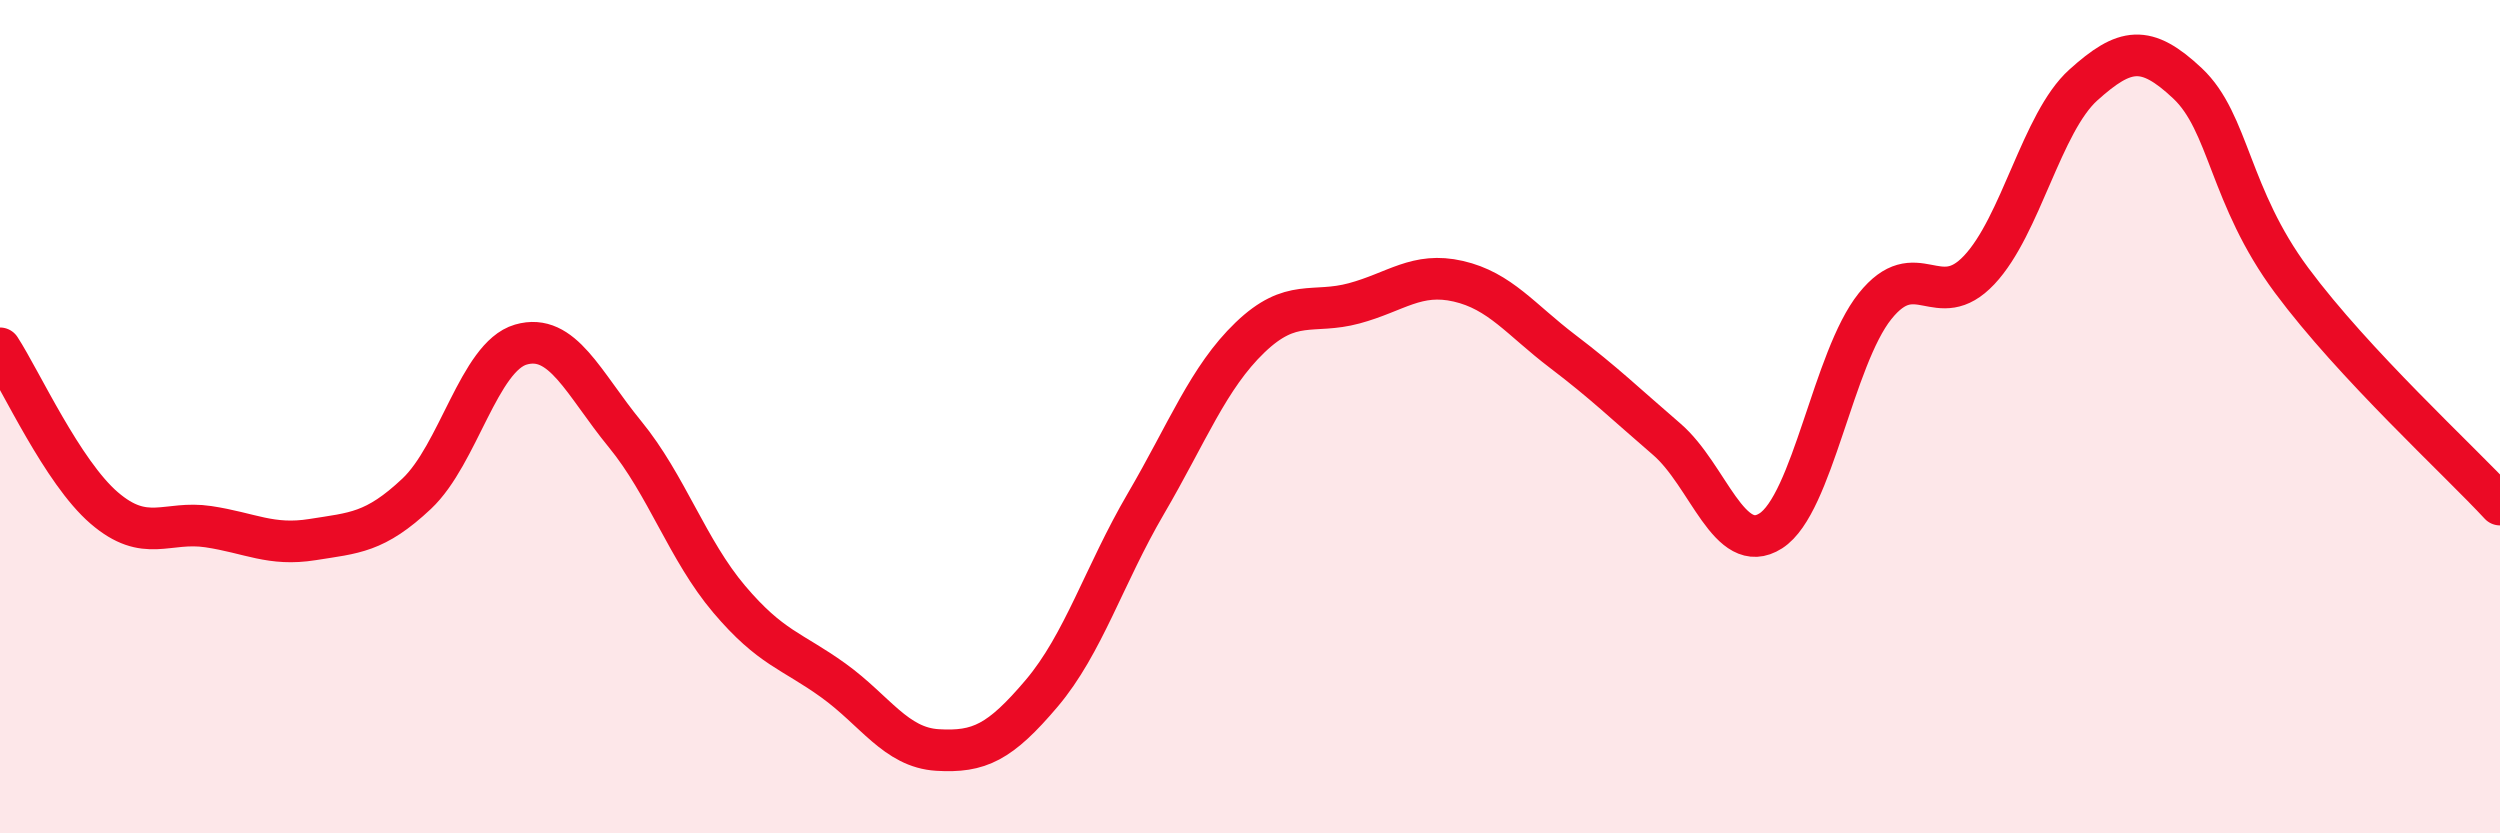
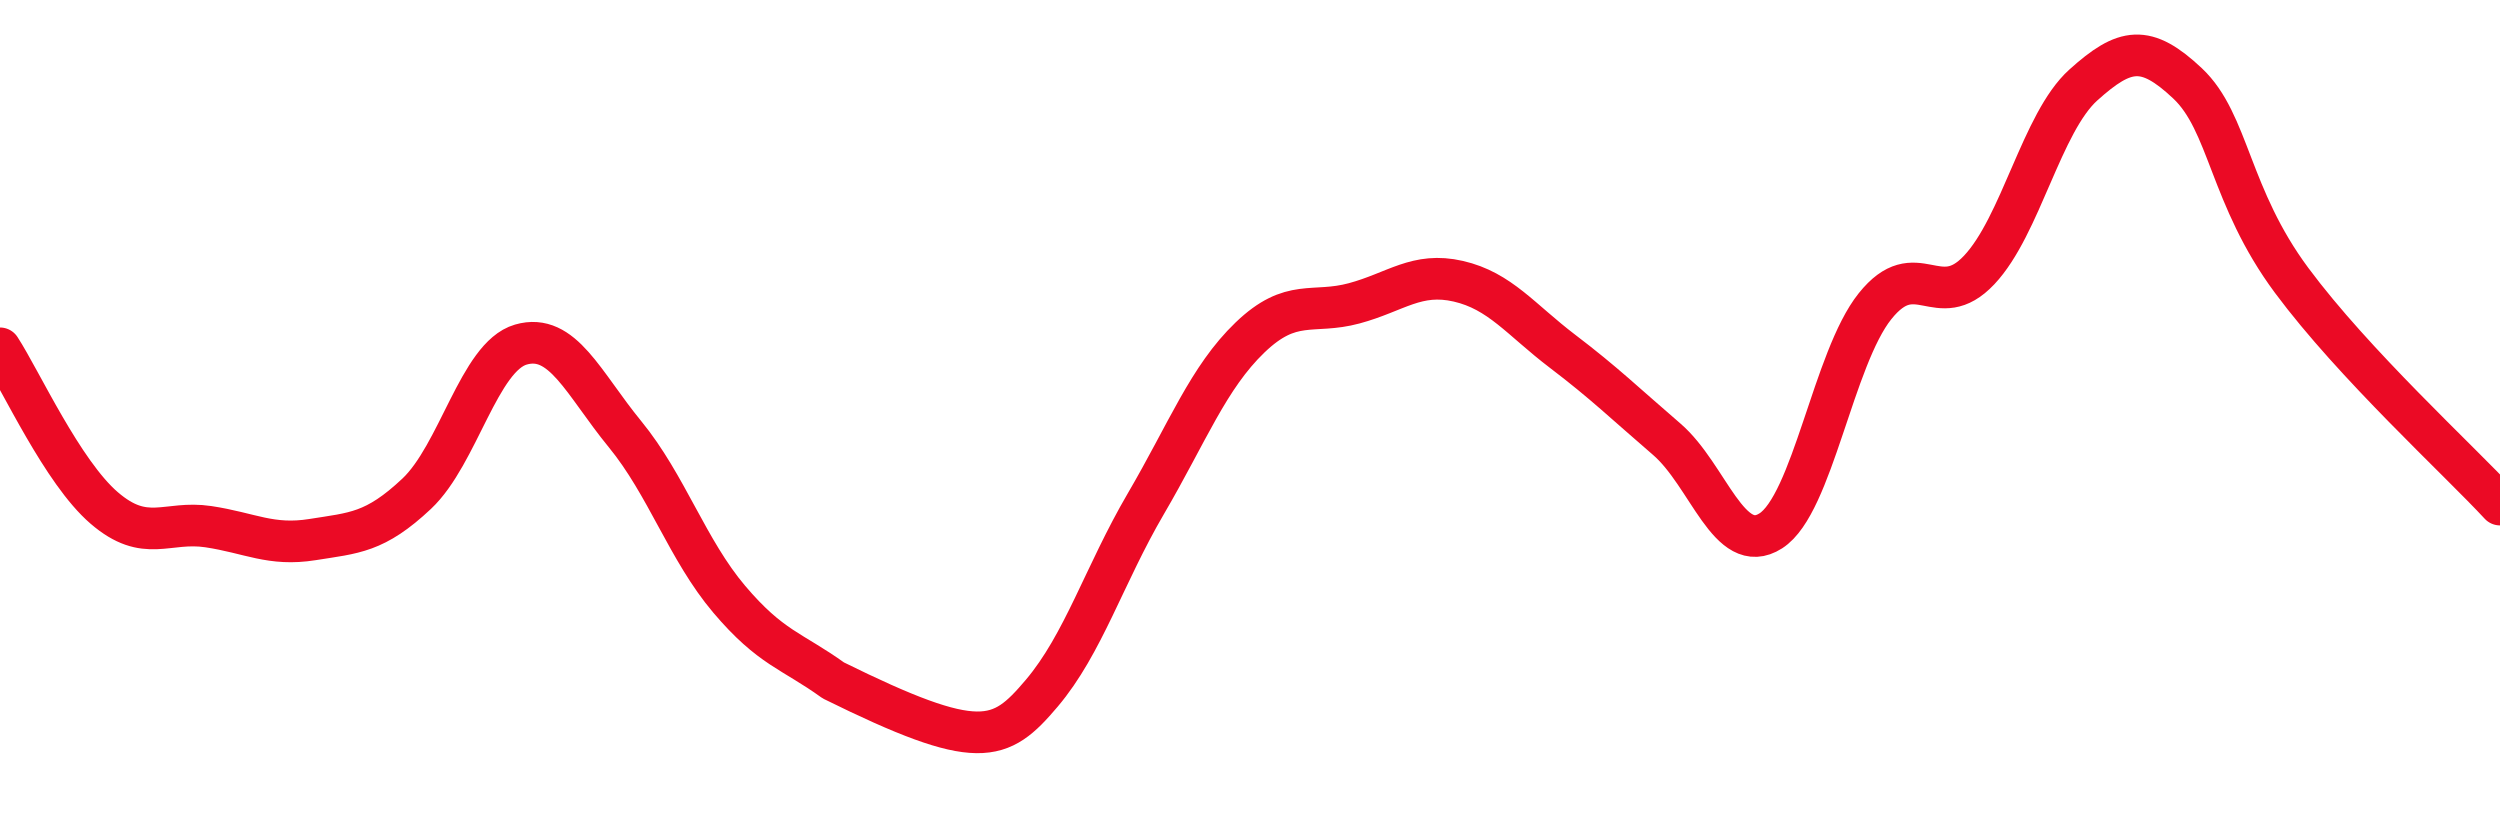
<svg xmlns="http://www.w3.org/2000/svg" width="60" height="20" viewBox="0 0 60 20">
-   <path d="M 0,8.36 C 0.5,9.13 1.5,11.33 2.5,12.19 C 3.5,13.05 4,12.49 5,12.64 C 6,12.79 6.5,13.11 7.5,12.95 C 8.5,12.79 9,12.79 10,11.85 C 11,10.91 11.5,8.56 12.5,8.27 C 13.5,7.98 14,9.2 15,10.42 C 16,11.64 16.5,13.2 17.5,14.38 C 18.5,15.56 19,15.61 20,16.33 C 21,17.05 21.5,17.94 22.5,18 C 23.5,18.06 24,17.82 25,16.64 C 26,15.46 26.5,13.8 27.5,12.09 C 28.5,10.38 29,9.06 30,8.1 C 31,7.14 31.5,7.55 32.5,7.28 C 33.5,7.01 34,6.52 35,6.75 C 36,6.98 36.5,7.67 37.5,8.43 C 38.5,9.19 39,9.68 40,10.54 C 41,11.4 41.5,13.38 42.5,12.74 C 43.5,12.1 44,8.6 45,7.35 C 46,6.1 46.5,7.54 47.5,6.48 C 48.5,5.42 49,2.94 50,2.04 C 51,1.14 51.5,1.06 52.5,2 C 53.5,2.94 53.5,4.71 55,6.73 C 56.5,8.75 59,11.03 60,12.11L60 20L0 20Z" fill="#EB0A25" opacity="0.1" stroke-linecap="round" stroke-linejoin="round" />
-   <path d="M 0,8.36 C 0.5,9.13 1.5,11.33 2.5,12.19 C 3.5,13.05 4,12.49 5,12.64 C 6,12.79 6.5,13.11 7.5,12.95 C 8.5,12.79 9,12.79 10,11.85 C 11,10.91 11.5,8.56 12.5,8.27 C 13.5,7.98 14,9.2 15,10.42 C 16,11.64 16.5,13.2 17.5,14.38 C 18.5,15.56 19,15.61 20,16.33 C 21,17.05 21.5,17.94 22.5,18 C 23.5,18.06 24,17.82 25,16.64 C 26,15.46 26.5,13.8 27.5,12.09 C 28.5,10.38 29,9.06 30,8.1 C 31,7.14 31.5,7.55 32.5,7.28 C 33.5,7.01 34,6.52 35,6.75 C 36,6.98 36.5,7.67 37.5,8.43 C 38.5,9.19 39,9.68 40,10.54 C 41,11.4 41.5,13.38 42.5,12.74 C 43.5,12.1 44,8.6 45,7.35 C 46,6.1 46.5,7.54 47.5,6.48 C 48.5,5.42 49,2.94 50,2.04 C 51,1.14 51.5,1.06 52.5,2 C 53.5,2.94 53.5,4.71 55,6.73 C 56.5,8.75 59,11.03 60,12.11" stroke="#EB0A25" stroke-width="1" fill="none" stroke-linecap="round" stroke-linejoin="round" />
+   <path d="M 0,8.36 C 0.5,9.13 1.5,11.33 2.5,12.19 C 3.5,13.05 4,12.49 5,12.64 C 6,12.79 6.5,13.11 7.5,12.95 C 8.5,12.79 9,12.79 10,11.85 C 11,10.91 11.5,8.56 12.5,8.27 C 13.5,7.98 14,9.2 15,10.42 C 16,11.64 16.5,13.2 17.5,14.38 C 18.5,15.56 19,15.61 20,16.33 C 23.5,18.06 24,17.82 25,16.64 C 26,15.46 26.5,13.8 27.5,12.09 C 28.5,10.38 29,9.06 30,8.1 C 31,7.14 31.5,7.55 32.5,7.28 C 33.5,7.01 34,6.52 35,6.75 C 36,6.98 36.5,7.67 37.5,8.43 C 38.5,9.19 39,9.68 40,10.54 C 41,11.4 41.5,13.38 42.5,12.74 C 43.5,12.1 44,8.6 45,7.35 C 46,6.1 46.5,7.54 47.5,6.48 C 48.5,5.42 49,2.94 50,2.04 C 51,1.14 51.5,1.06 52.5,2 C 53.5,2.94 53.5,4.71 55,6.73 C 56.5,8.75 59,11.03 60,12.11" stroke="#EB0A25" stroke-width="1" fill="none" stroke-linecap="round" stroke-linejoin="round" />
</svg>